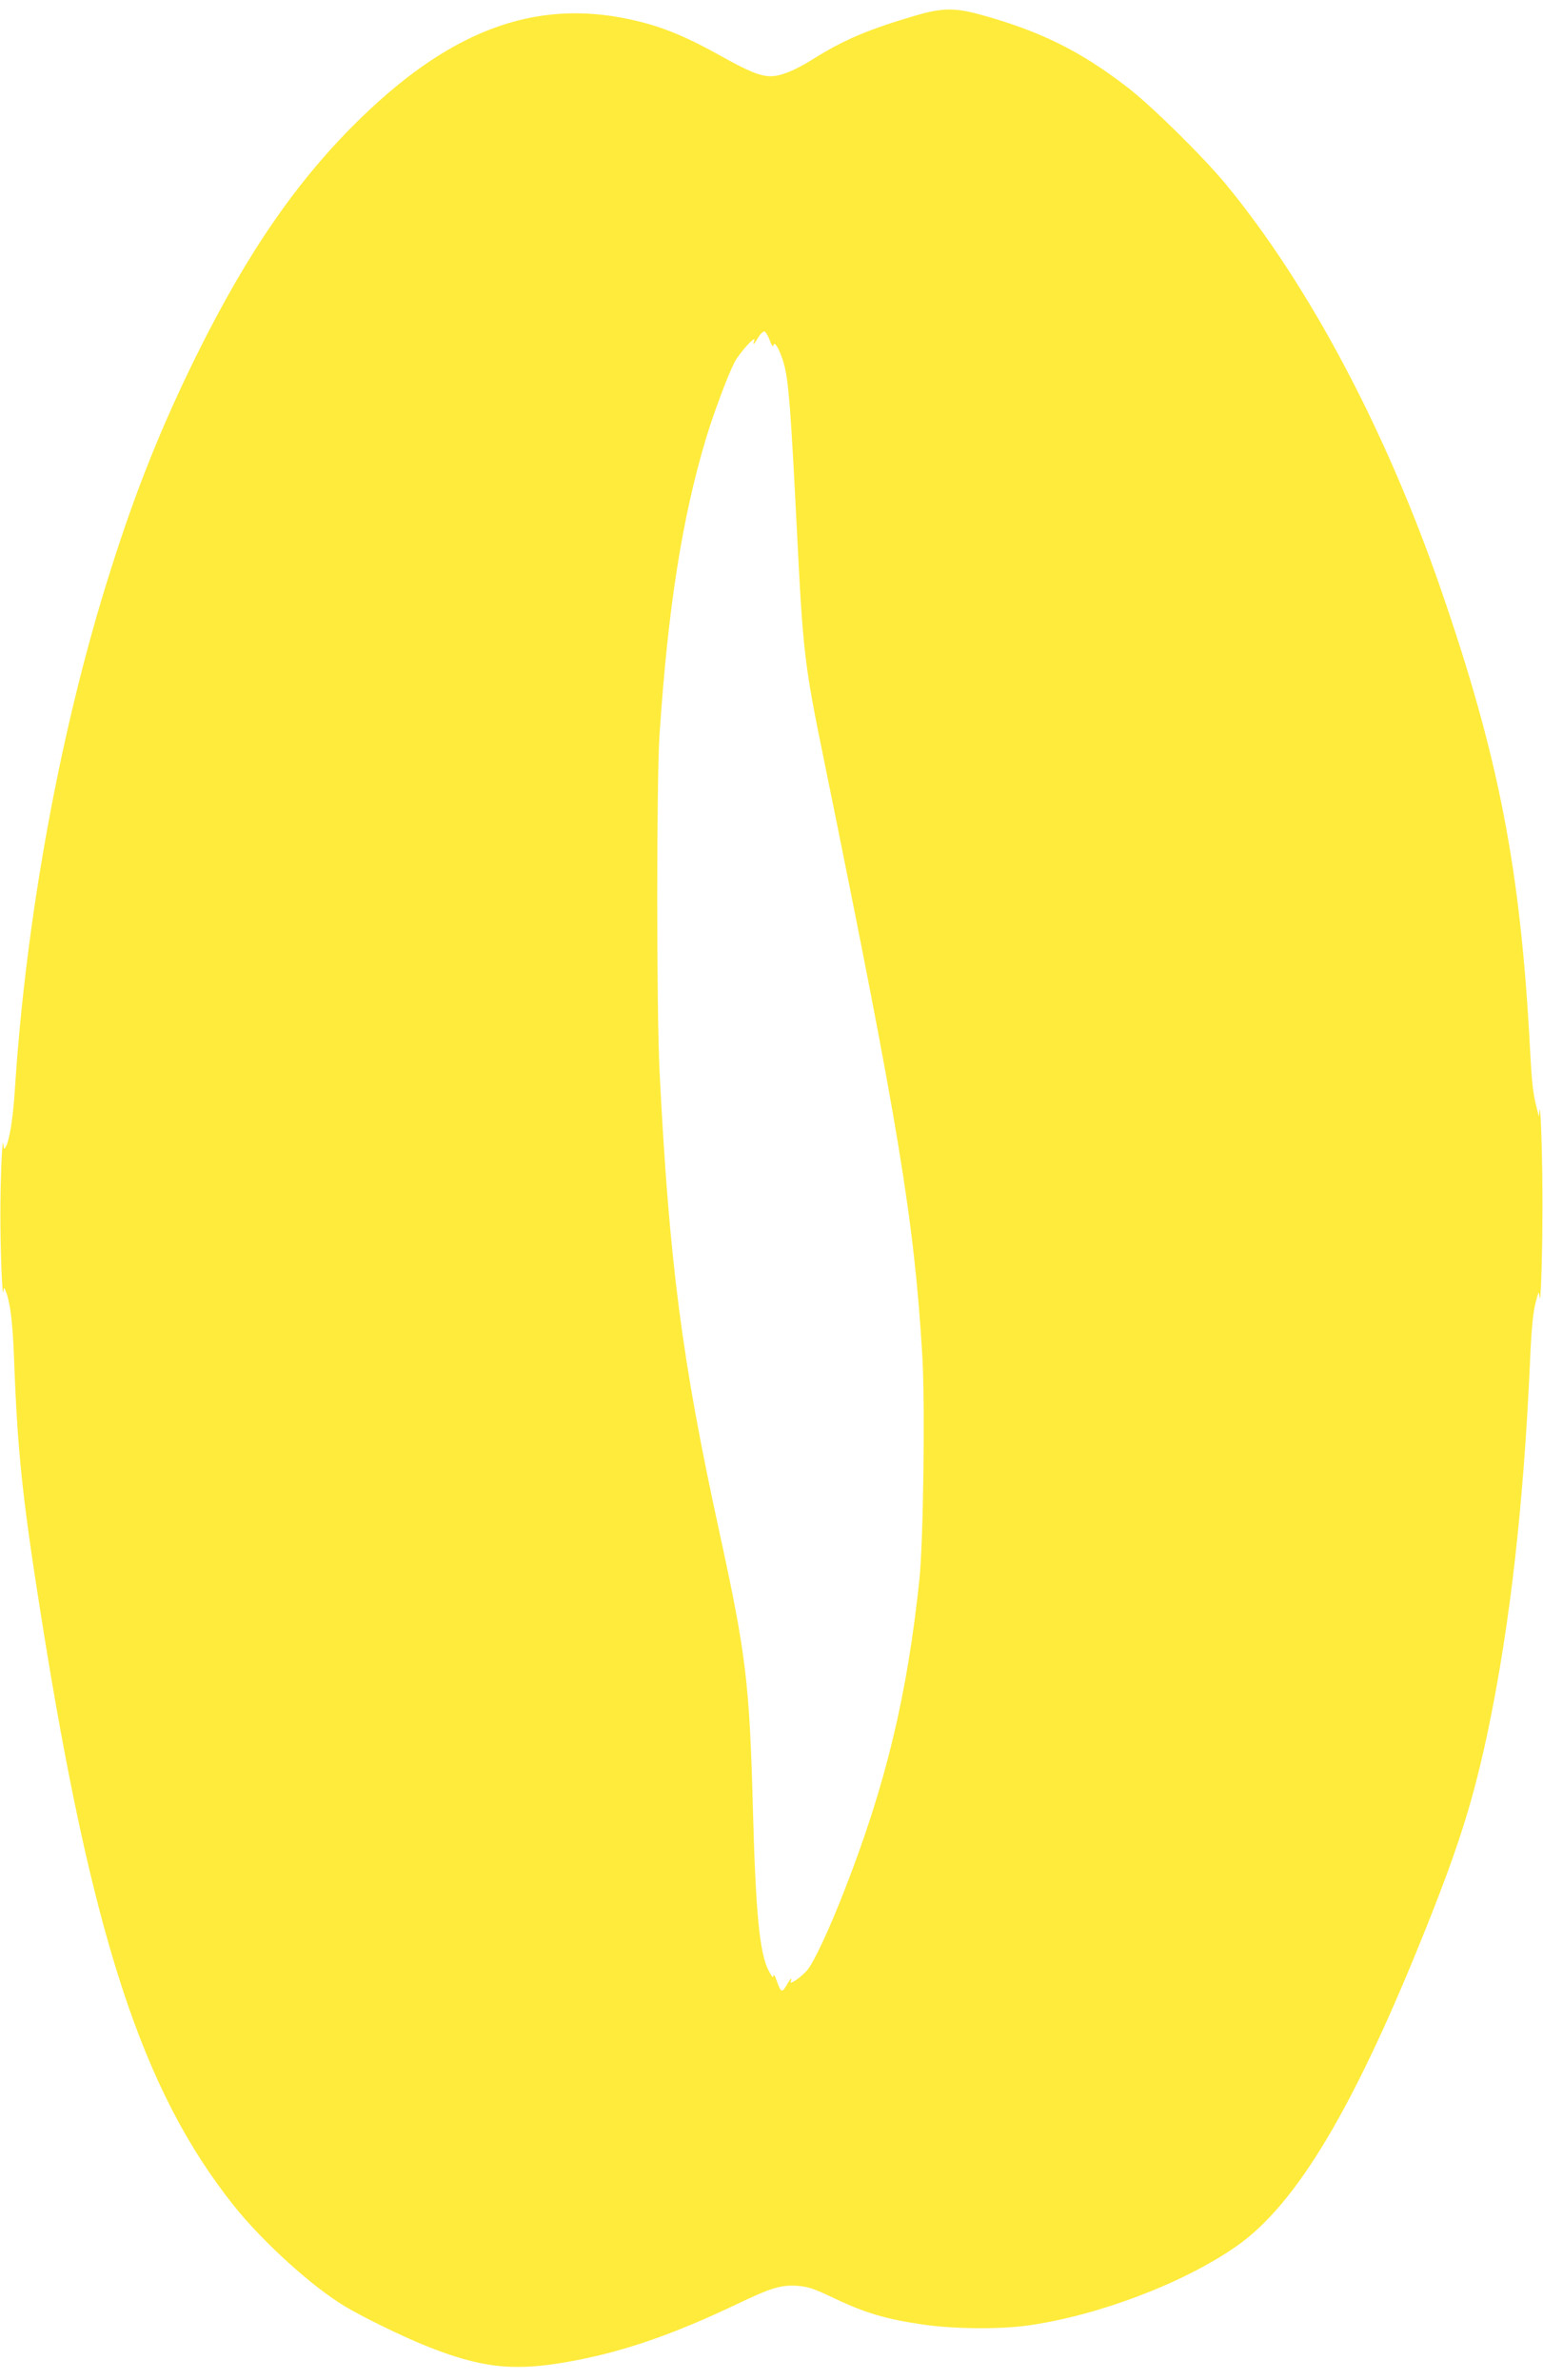
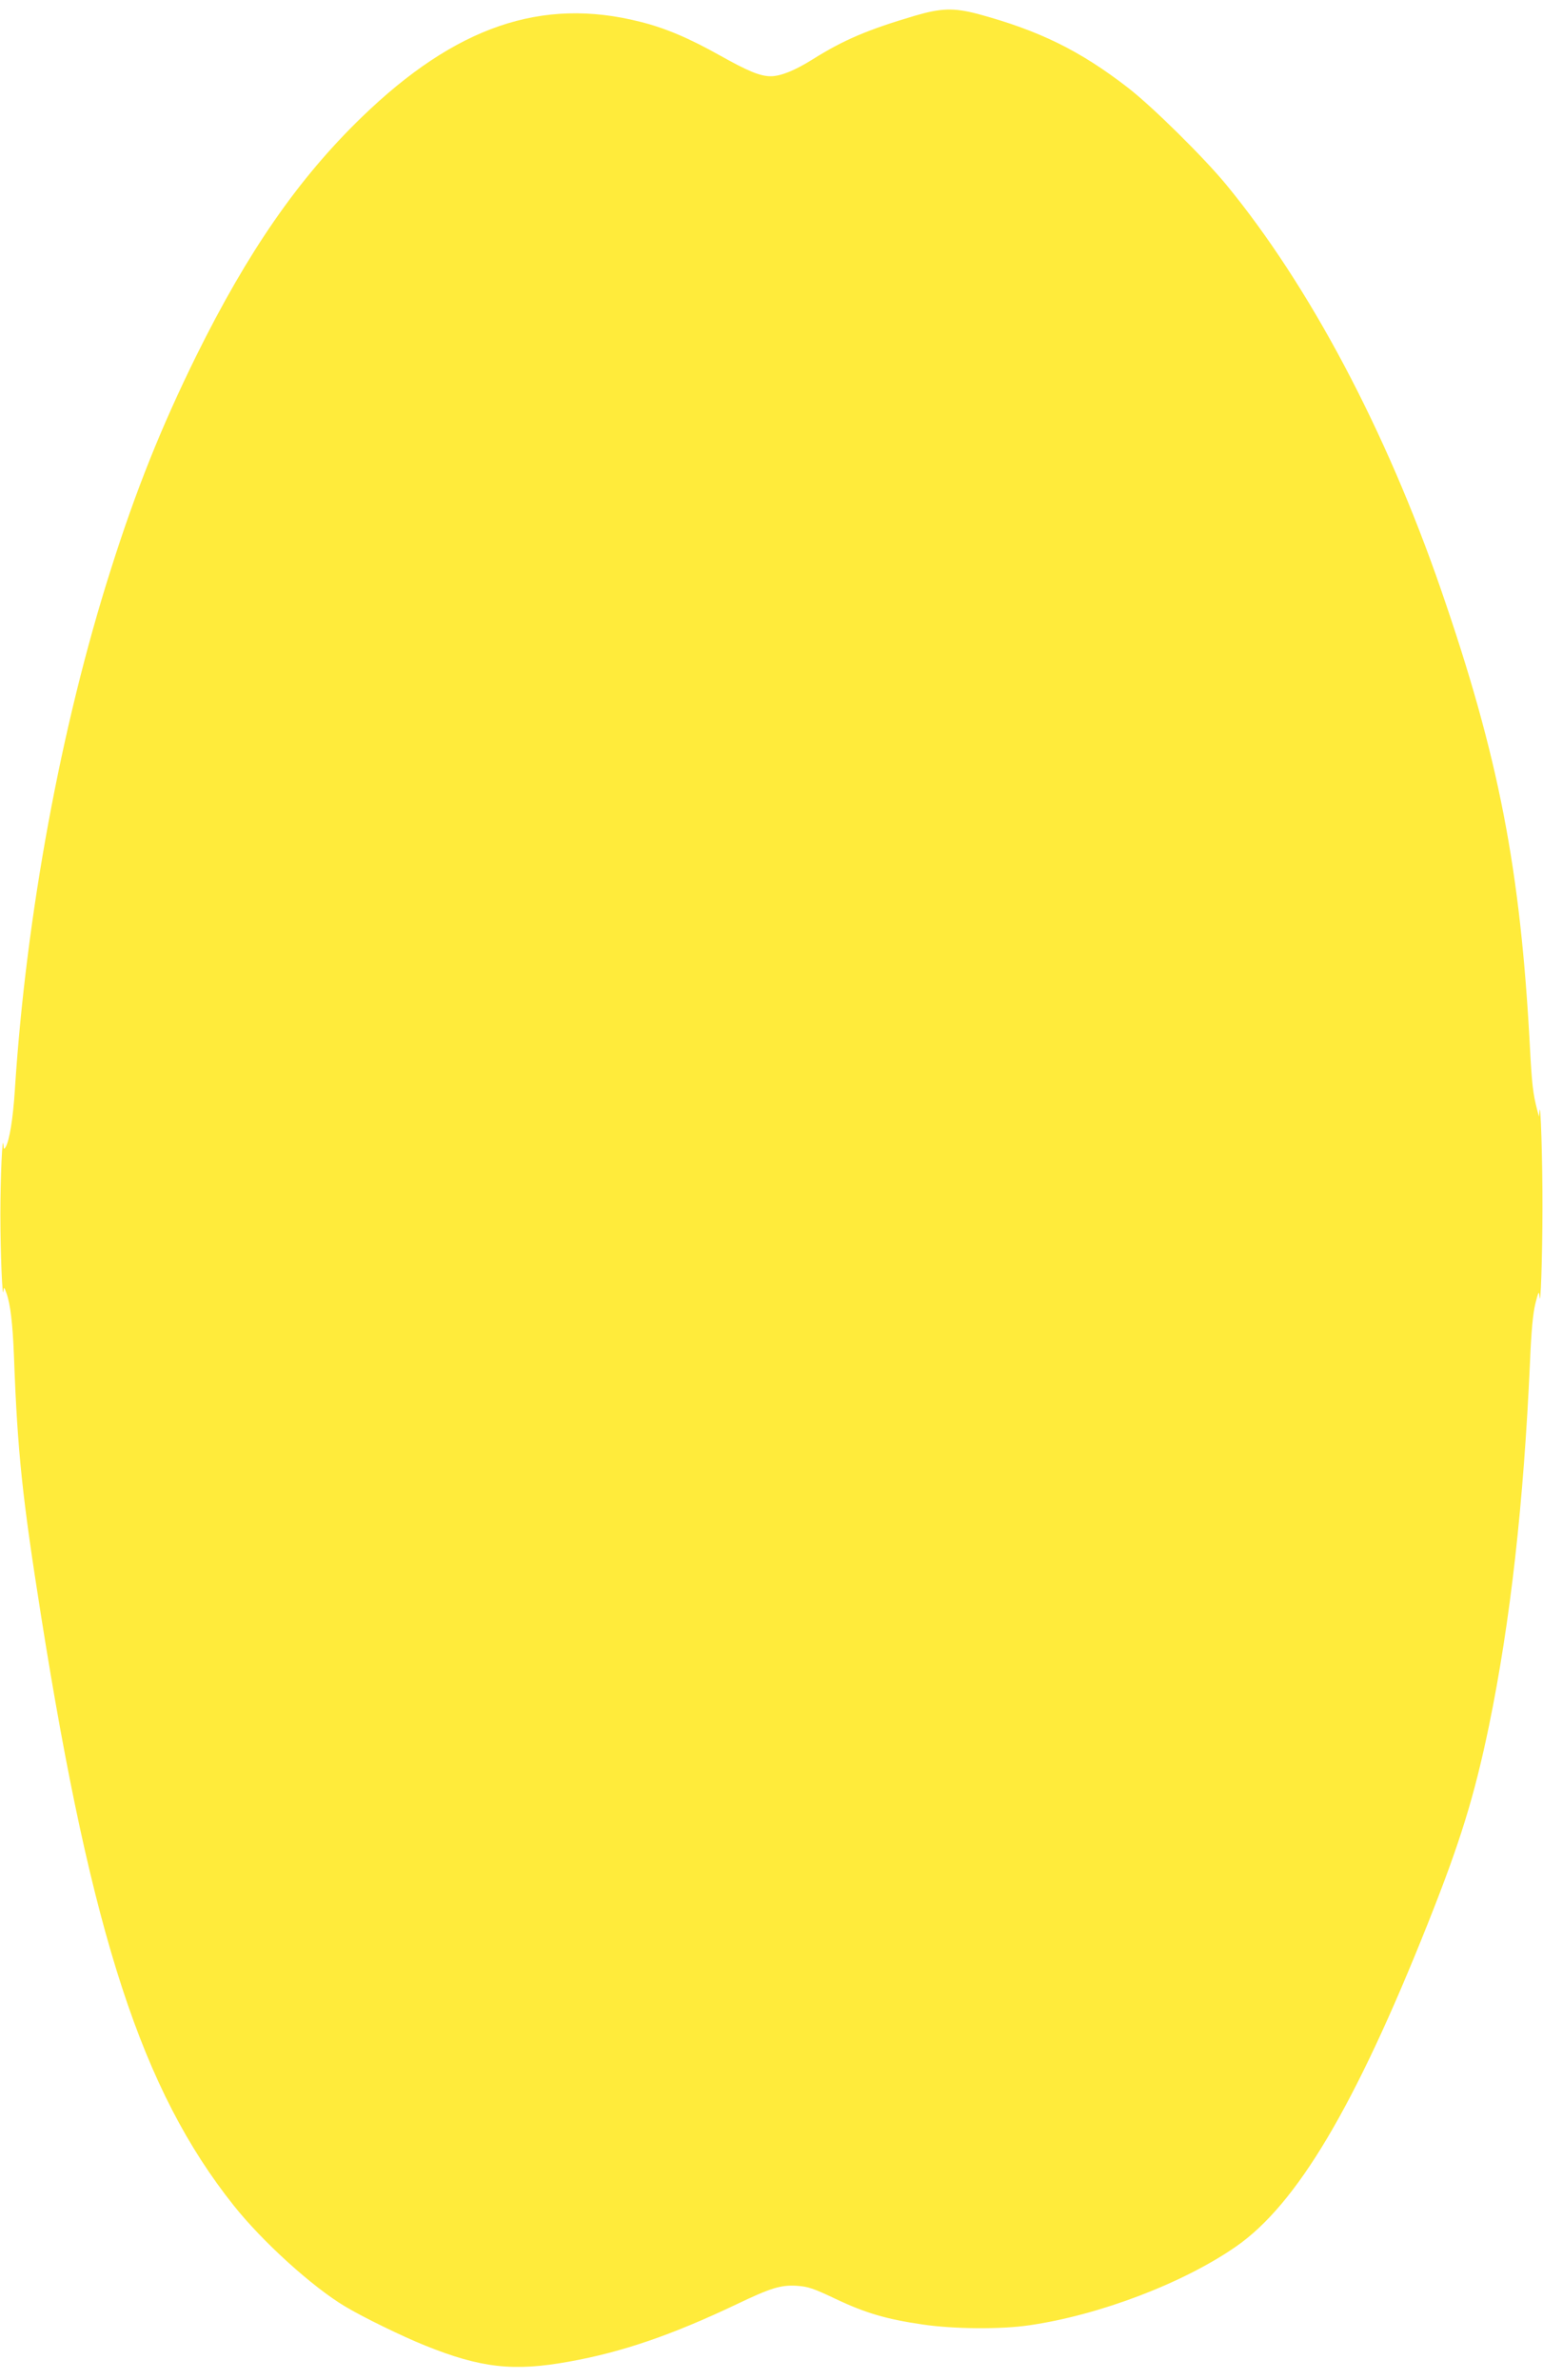
<svg xmlns="http://www.w3.org/2000/svg" version="1.0" width="830pt" height="1280pt" viewBox="0 0 830 1280" preserveAspectRatio="xMidYMid meet">
  <g transform="translate(0,1280) scale(0.1,-0.1)" fill="#ffeb3b" stroke="none">
-     <path d="M4920 12715 c-253 -75 -381 -129 -550 -235 -94 -59 -171 -90 -224 -90 -57 0 -122 27 -272 111 -168 94 -294 148 -431 182 -529 134 -994 -26 -1497 -513 -342 -331 -613 -723 -891 -1285 -187 -380 -323 -718 -459 -1148 -268 -841 -456 -1862 -516 -2797 -10 -157 -29 -273 -50 -309 -8 -13 -10 -12 -11 9 -6 75 -17 -176 -17 -370 0 -202 11 -474 17 -410 2 21 4 19 16 -15 21 -59 33 -161 40 -335 19 -520 45 -762 146 -1400 273 -1724 544 -2552 1036 -3170 155 -195 422 -437 599 -543 95 -57 310 -162 430 -210 300 -121 476 -141 774 -87 286 51 554 143 903 309 184 88 237 104 322 99 61 -4 89 -13 211 -71 160 -76 274 -109 466 -137 167 -25 425 -27 577 -4 377 55 828 227 1111 424 326 227 639 753 1030 1735 175 439 251 686 330 1067 115 559 186 1196 220 1953 7 170 16 262 29 315 16 64 19 70 22 40 6 -78 16 213 16 470 1 257 -10 592 -16 525 l-3 -30 -9 35 c-23 88 -29 143 -39 332 -51 966 -168 1568 -479 2468 -296 857 -709 1635 -1155 2177 -122 148 -399 421 -527 520 -259 201 -480 309 -809 398 -130 34 -197 32 -340 -10z m-779 -1746 c11 -30 18 -38 20 -25 6 31 47 -52 63 -130 20 -95 32 -259 61 -834 35 -698 40 -744 152 -1290 398 -1952 480 -2449 524 -3176 16 -261 6 -996 -15 -1204 -65 -622 -180 -1103 -401 -1669 -80 -207 -168 -396 -203 -436 -30 -36 -97 -82 -89 -62 11 28 0 20 -22 -19 -25 -42 -30 -40 -53 24 -9 27 -17 38 -18 27 -1 -14 -8 -6 -25 27 -49 93 -70 309 -85 868 -18 680 -37 833 -180 1490 -202 925 -270 1451 -322 2475 -17 339 -17 1566 0 1820 46 681 121 1157 249 1585 41 136 115 334 153 410 27 52 120 155 107 118 -10 -29 -1 -21 22 18 12 19 27 34 34 31 6 -2 19 -23 28 -48z" />
+     <path d="M4920 12715 c-253 -75 -381 -129 -550 -235 -94 -59 -171 -90 -224 -90 -57 0 -122 27 -272 111 -168 94 -294 148 -431 182 -529 134 -994 -26 -1497 -513 -342 -331 -613 -723 -891 -1285 -187 -380 -323 -718 -459 -1148 -268 -841 -456 -1862 -516 -2797 -10 -157 -29 -273 -50 -309 -8 -13 -10 -12 -11 9 -6 75 -17 -176 -17 -370 0 -202 11 -474 17 -410 2 21 4 19 16 -15 21 -59 33 -161 40 -335 19 -520 45 -762 146 -1400 273 -1724 544 -2552 1036 -3170 155 -195 422 -437 599 -543 95 -57 310 -162 430 -210 300 -121 476 -141 774 -87 286 51 554 143 903 309 184 88 237 104 322 99 61 -4 89 -13 211 -71 160 -76 274 -109 466 -137 167 -25 425 -27 577 -4 377 55 828 227 1111 424 326 227 639 753 1030 1735 175 439 251 686 330 1067 115 559 186 1196 220 1953 7 170 16 262 29 315 16 64 19 70 22 40 6 -78 16 213 16 470 1 257 -10 592 -16 525 l-3 -30 -9 35 c-23 88 -29 143 -39 332 -51 966 -168 1568 -479 2468 -296 857 -709 1635 -1155 2177 -122 148 -399 421 -527 520 -259 201 -480 309 -809 398 -130 34 -197 32 -340 -10z m-779 -1746 z" />
  </g>
</svg>